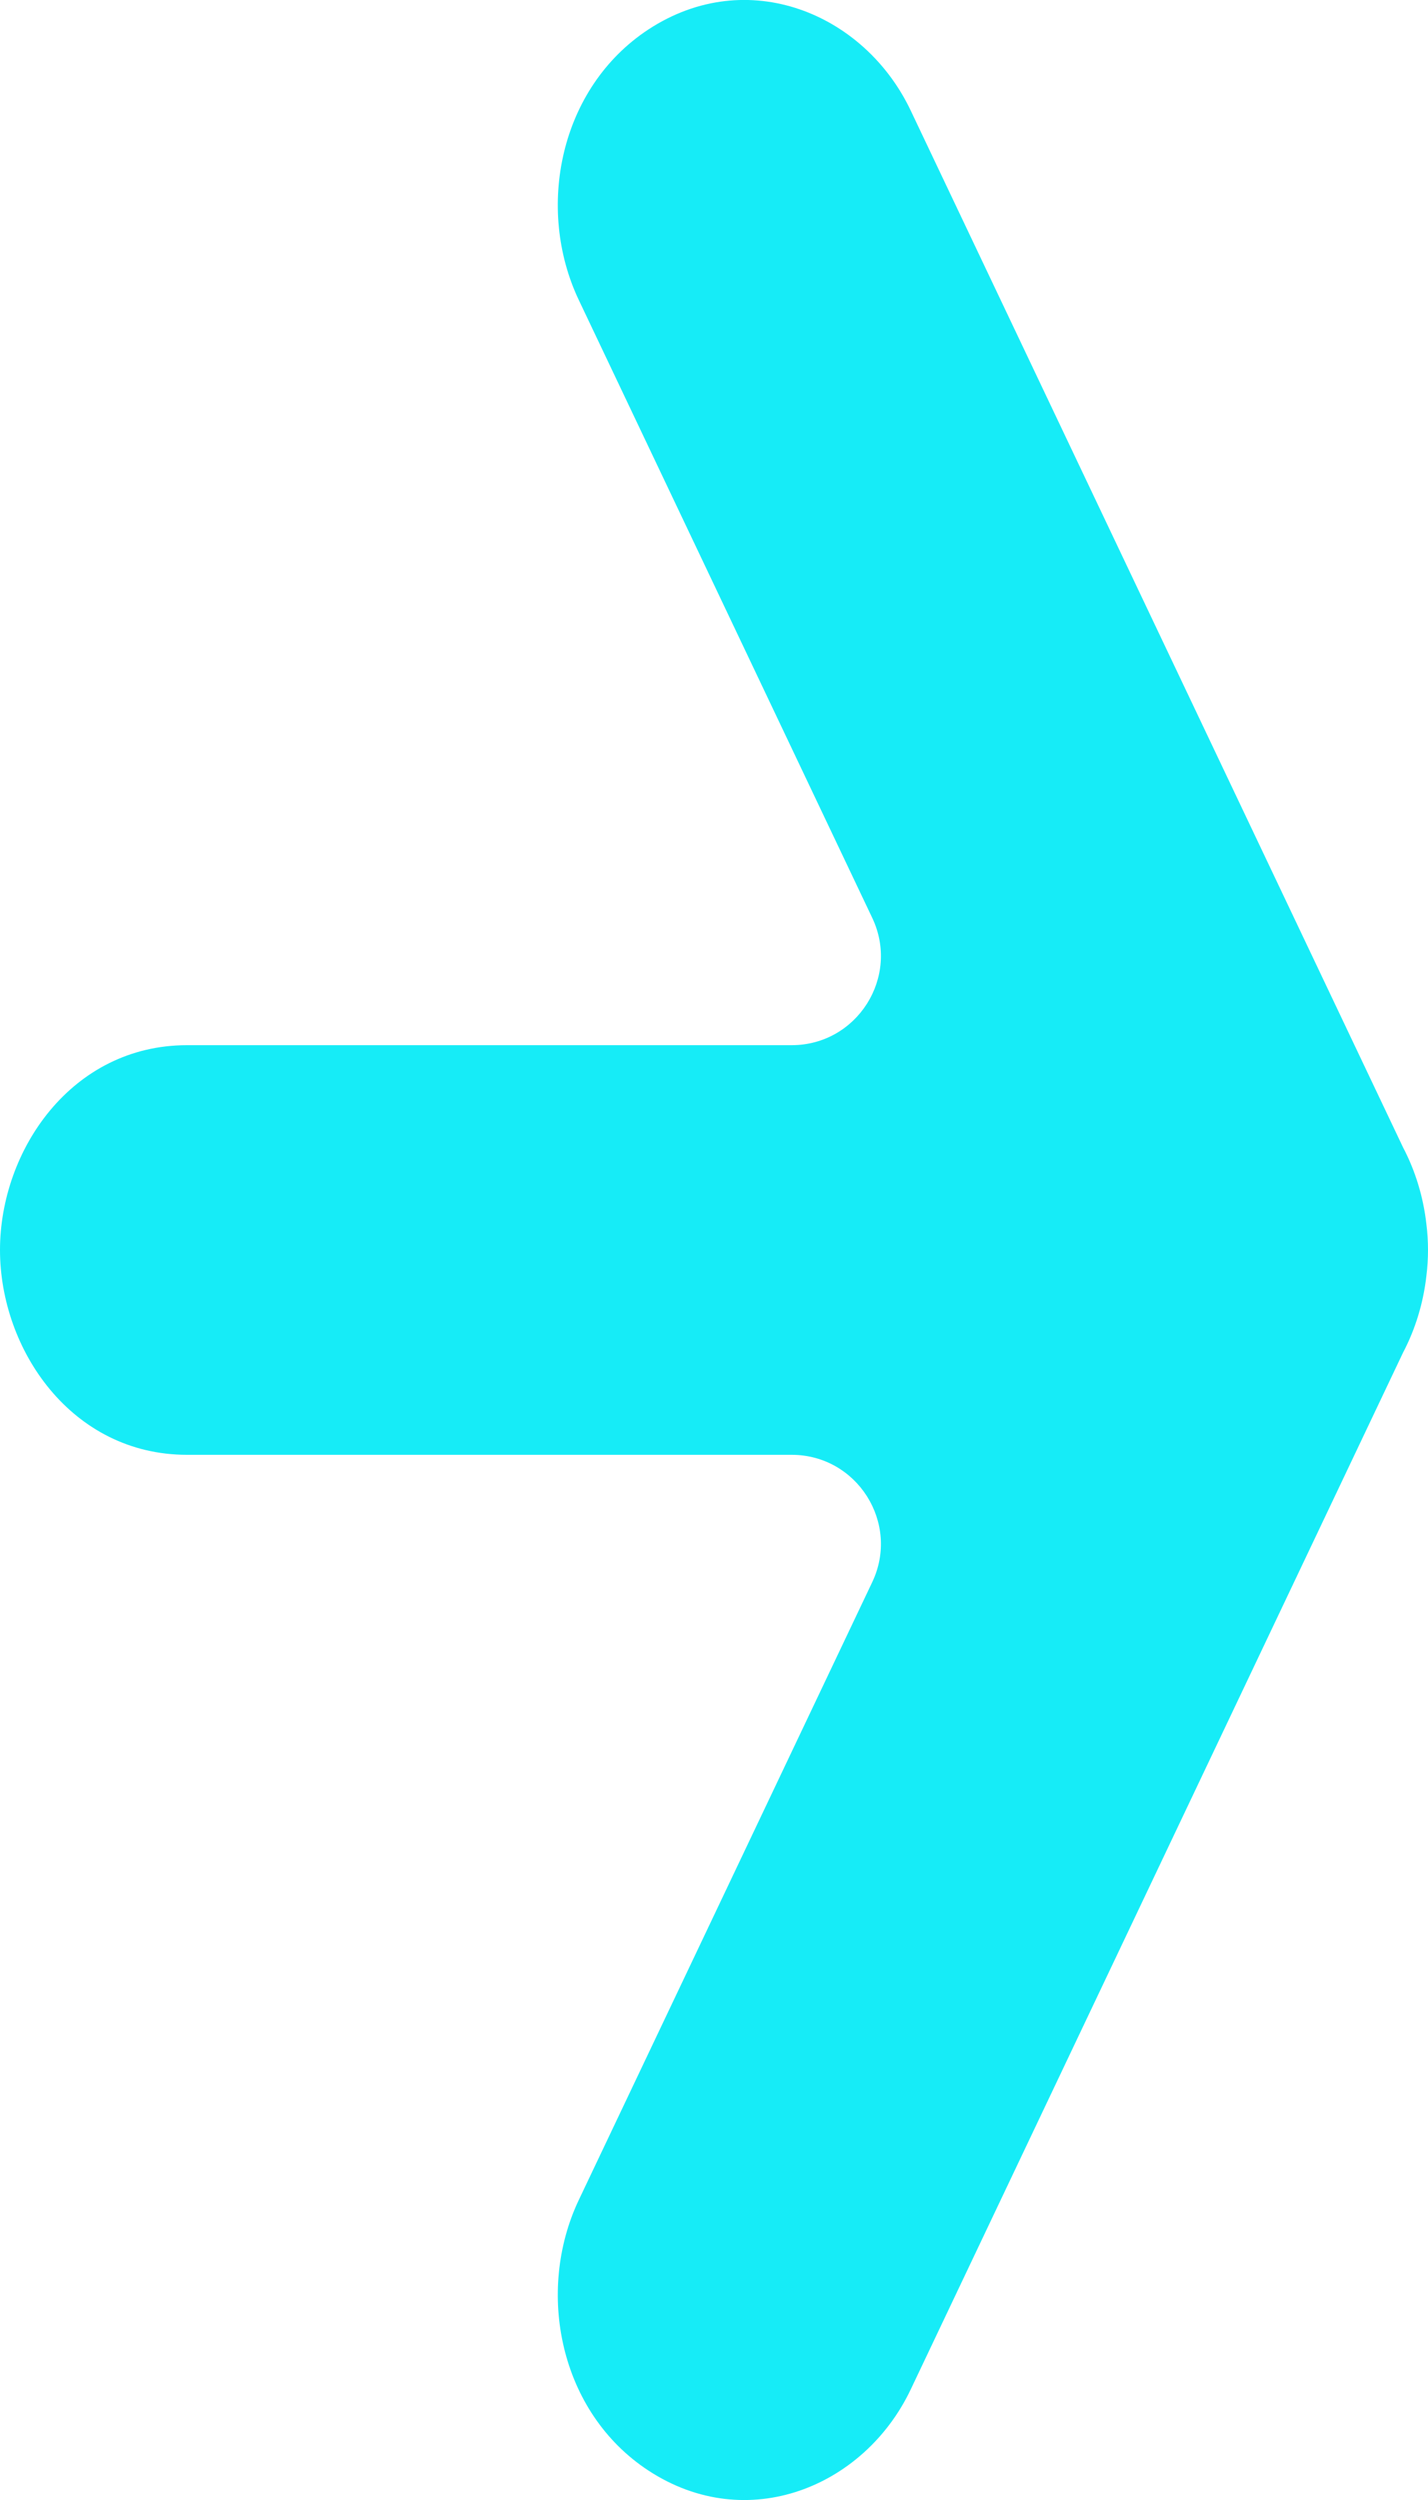
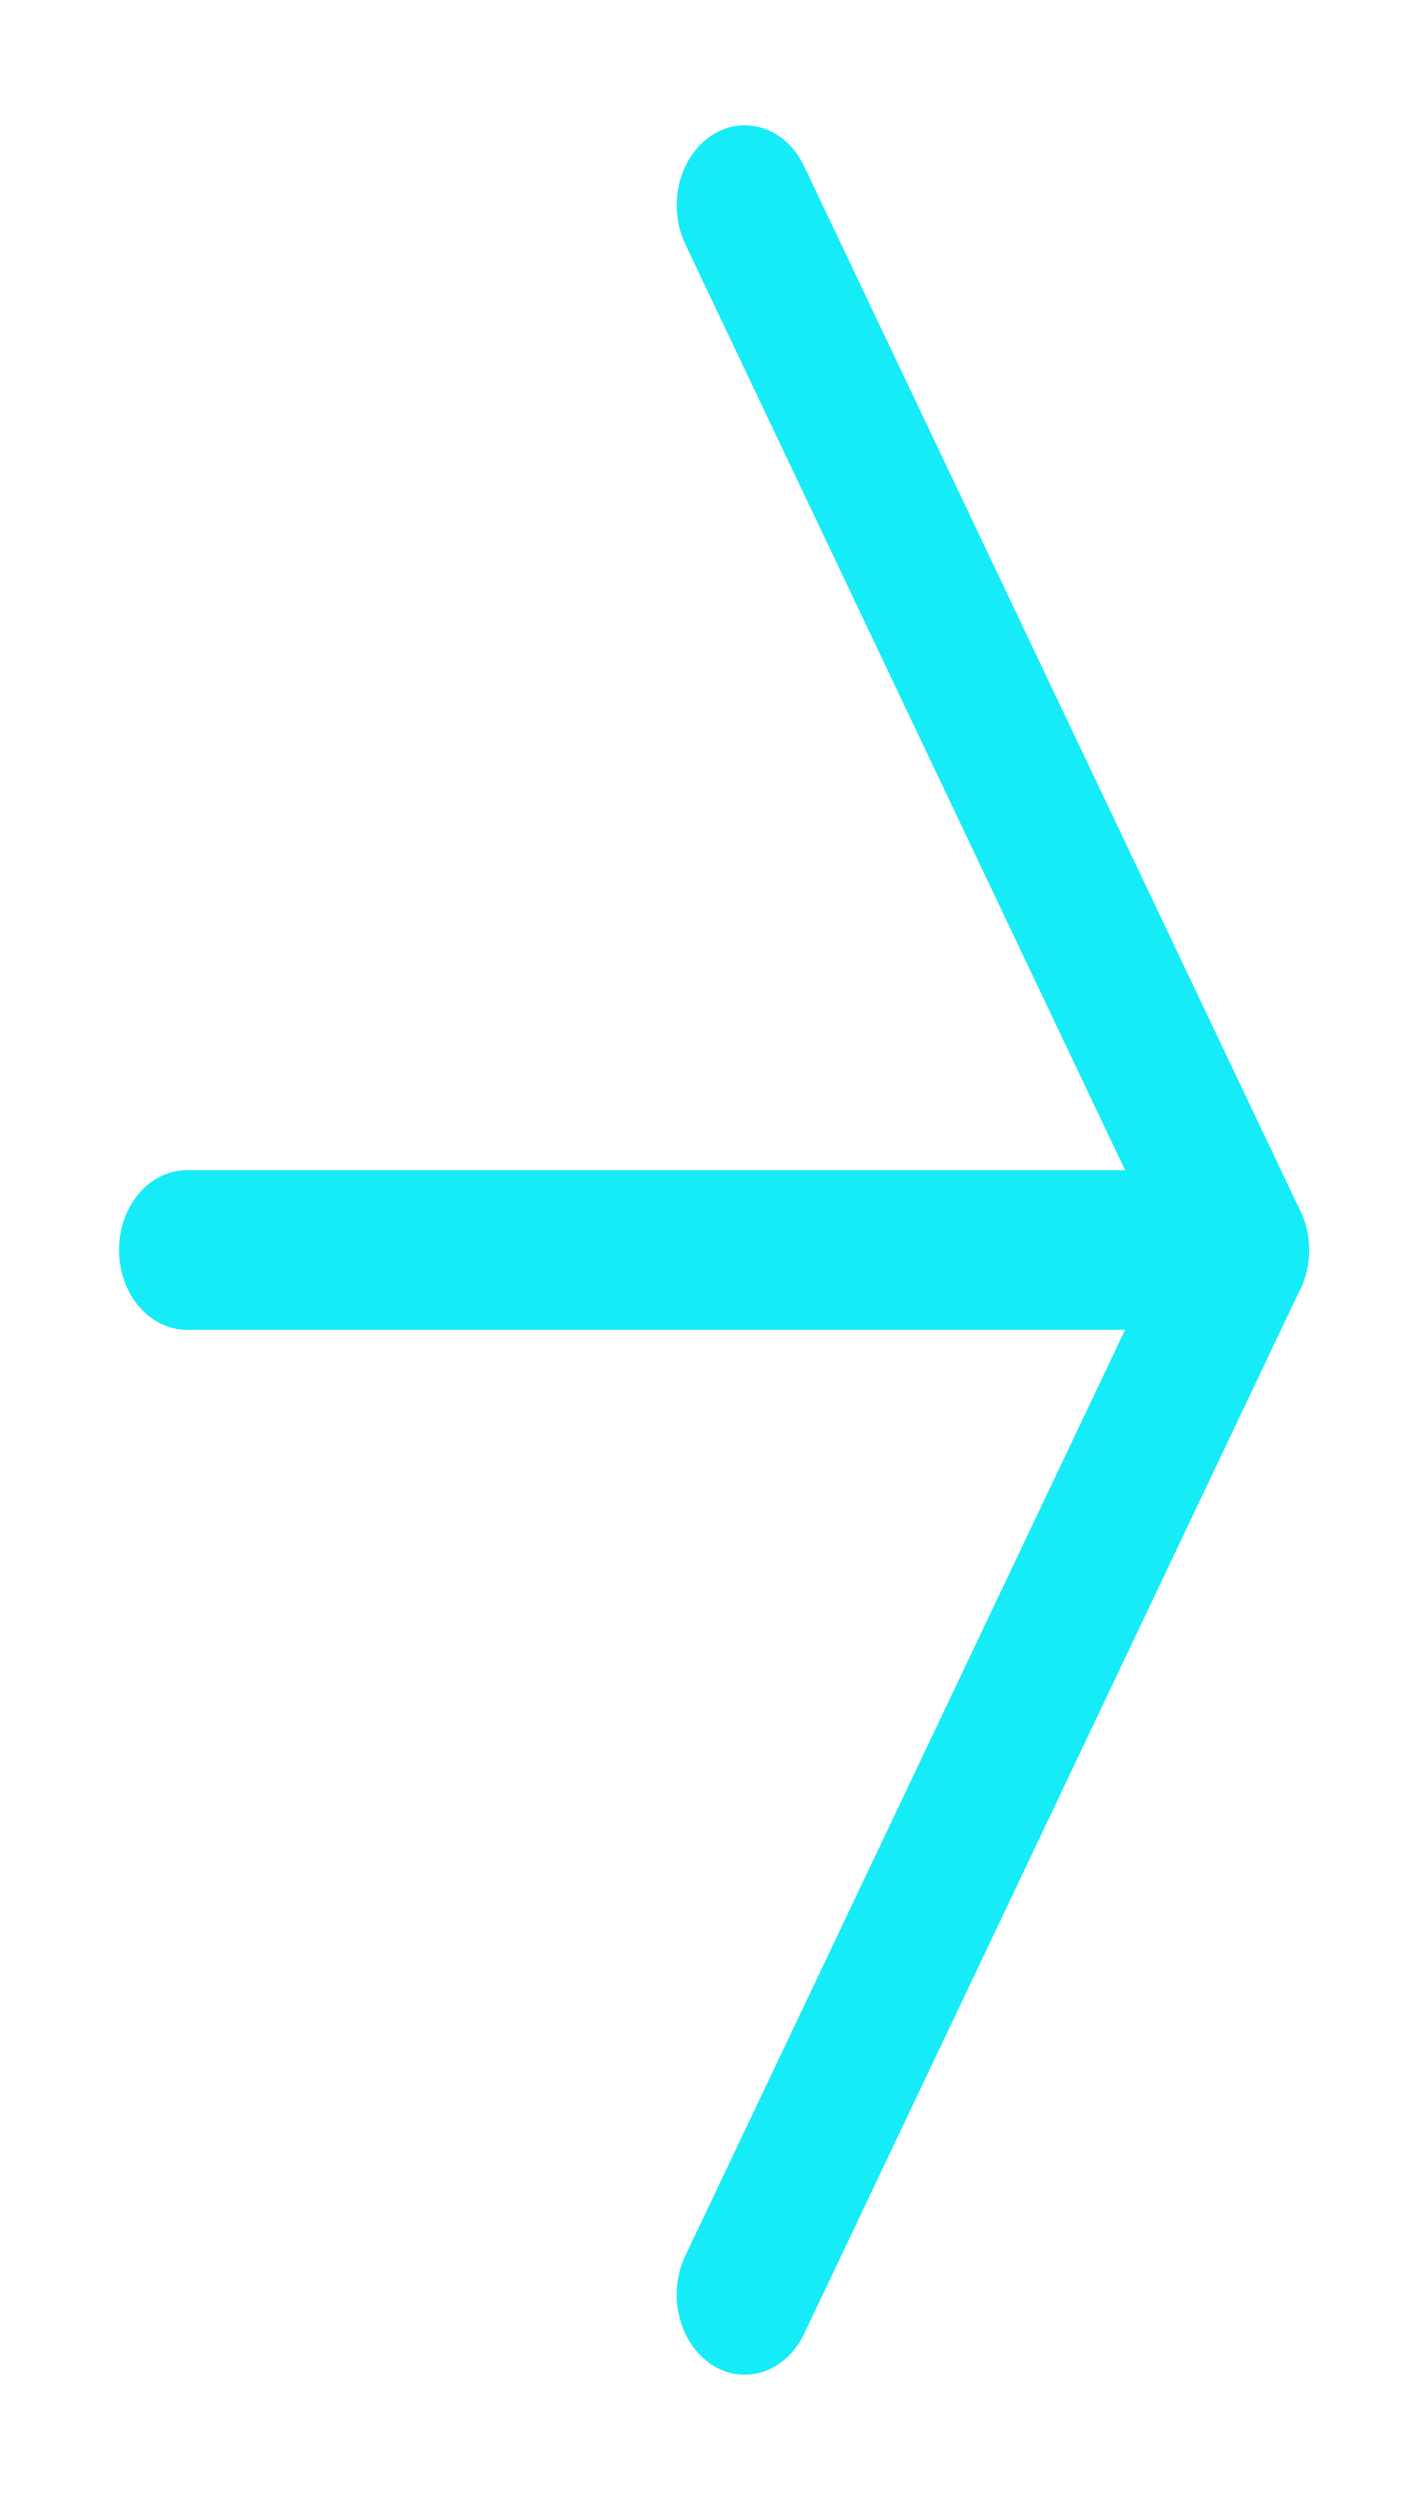
<svg xmlns="http://www.w3.org/2000/svg" width="8" height="14" viewBox="0 0 8 14" fill="none">
  <path fill-rule="evenodd" clip-rule="evenodd" d="M0.667 7C0.667 6.753 0.837 6.553 1.048 6.553H6.952C7.163 6.553 7.333 6.753 7.333 7C7.333 7.247 7.163 7.447 6.952 7.447H1.048C0.837 7.447 0.667 7.247 0.667 7Z" fill="#16ECF7" />
  <path fill-rule="evenodd" clip-rule="evenodd" d="M3.987 0.758C4.171 0.638 4.403 0.716 4.505 0.931L7.285 6.782C7.388 6.998 7.322 7.27 7.138 7.391C6.954 7.511 6.721 7.433 6.619 7.218L3.839 1.367C3.737 1.151 3.803 0.879 3.987 0.758Z" fill="#16ECF7" />
  <path fill-rule="evenodd" clip-rule="evenodd" d="M3.987 13.242C4.171 13.362 4.403 13.284 4.505 13.069L7.285 7.218C7.388 7.002 7.322 6.73 7.138 6.61C6.954 6.489 6.721 6.567 6.619 6.782L3.839 12.633C3.737 12.849 3.803 13.121 3.987 13.242Z" fill="#16ECF7" />
-   <path fill-rule="evenodd" clip-rule="evenodd" d="M3.634 0.164C4.187 -0.197 4.843 0.074 5.102 0.619L7.86 6.425C7.93 6.558 7.974 6.705 7.991 6.855C7.997 6.903 8 6.952 8 7C8 7.048 7.997 7.097 7.991 7.145C7.974 7.295 7.93 7.442 7.86 7.575L5.102 13.381C4.843 13.926 4.187 14.197 3.634 13.836C3.132 13.508 3.001 12.83 3.242 12.321L4.886 8.861C5.044 8.53 4.802 8.147 4.435 8.147H1.048C0.402 8.147 0 7.559 0 7C0 6.441 0.402 5.853 1.048 5.853H4.435C4.802 5.853 5.044 5.47 4.886 5.139L3.242 1.679C3.001 1.17 3.132 0.493 3.634 0.164Z" fill="#16ECF7" />
</svg>